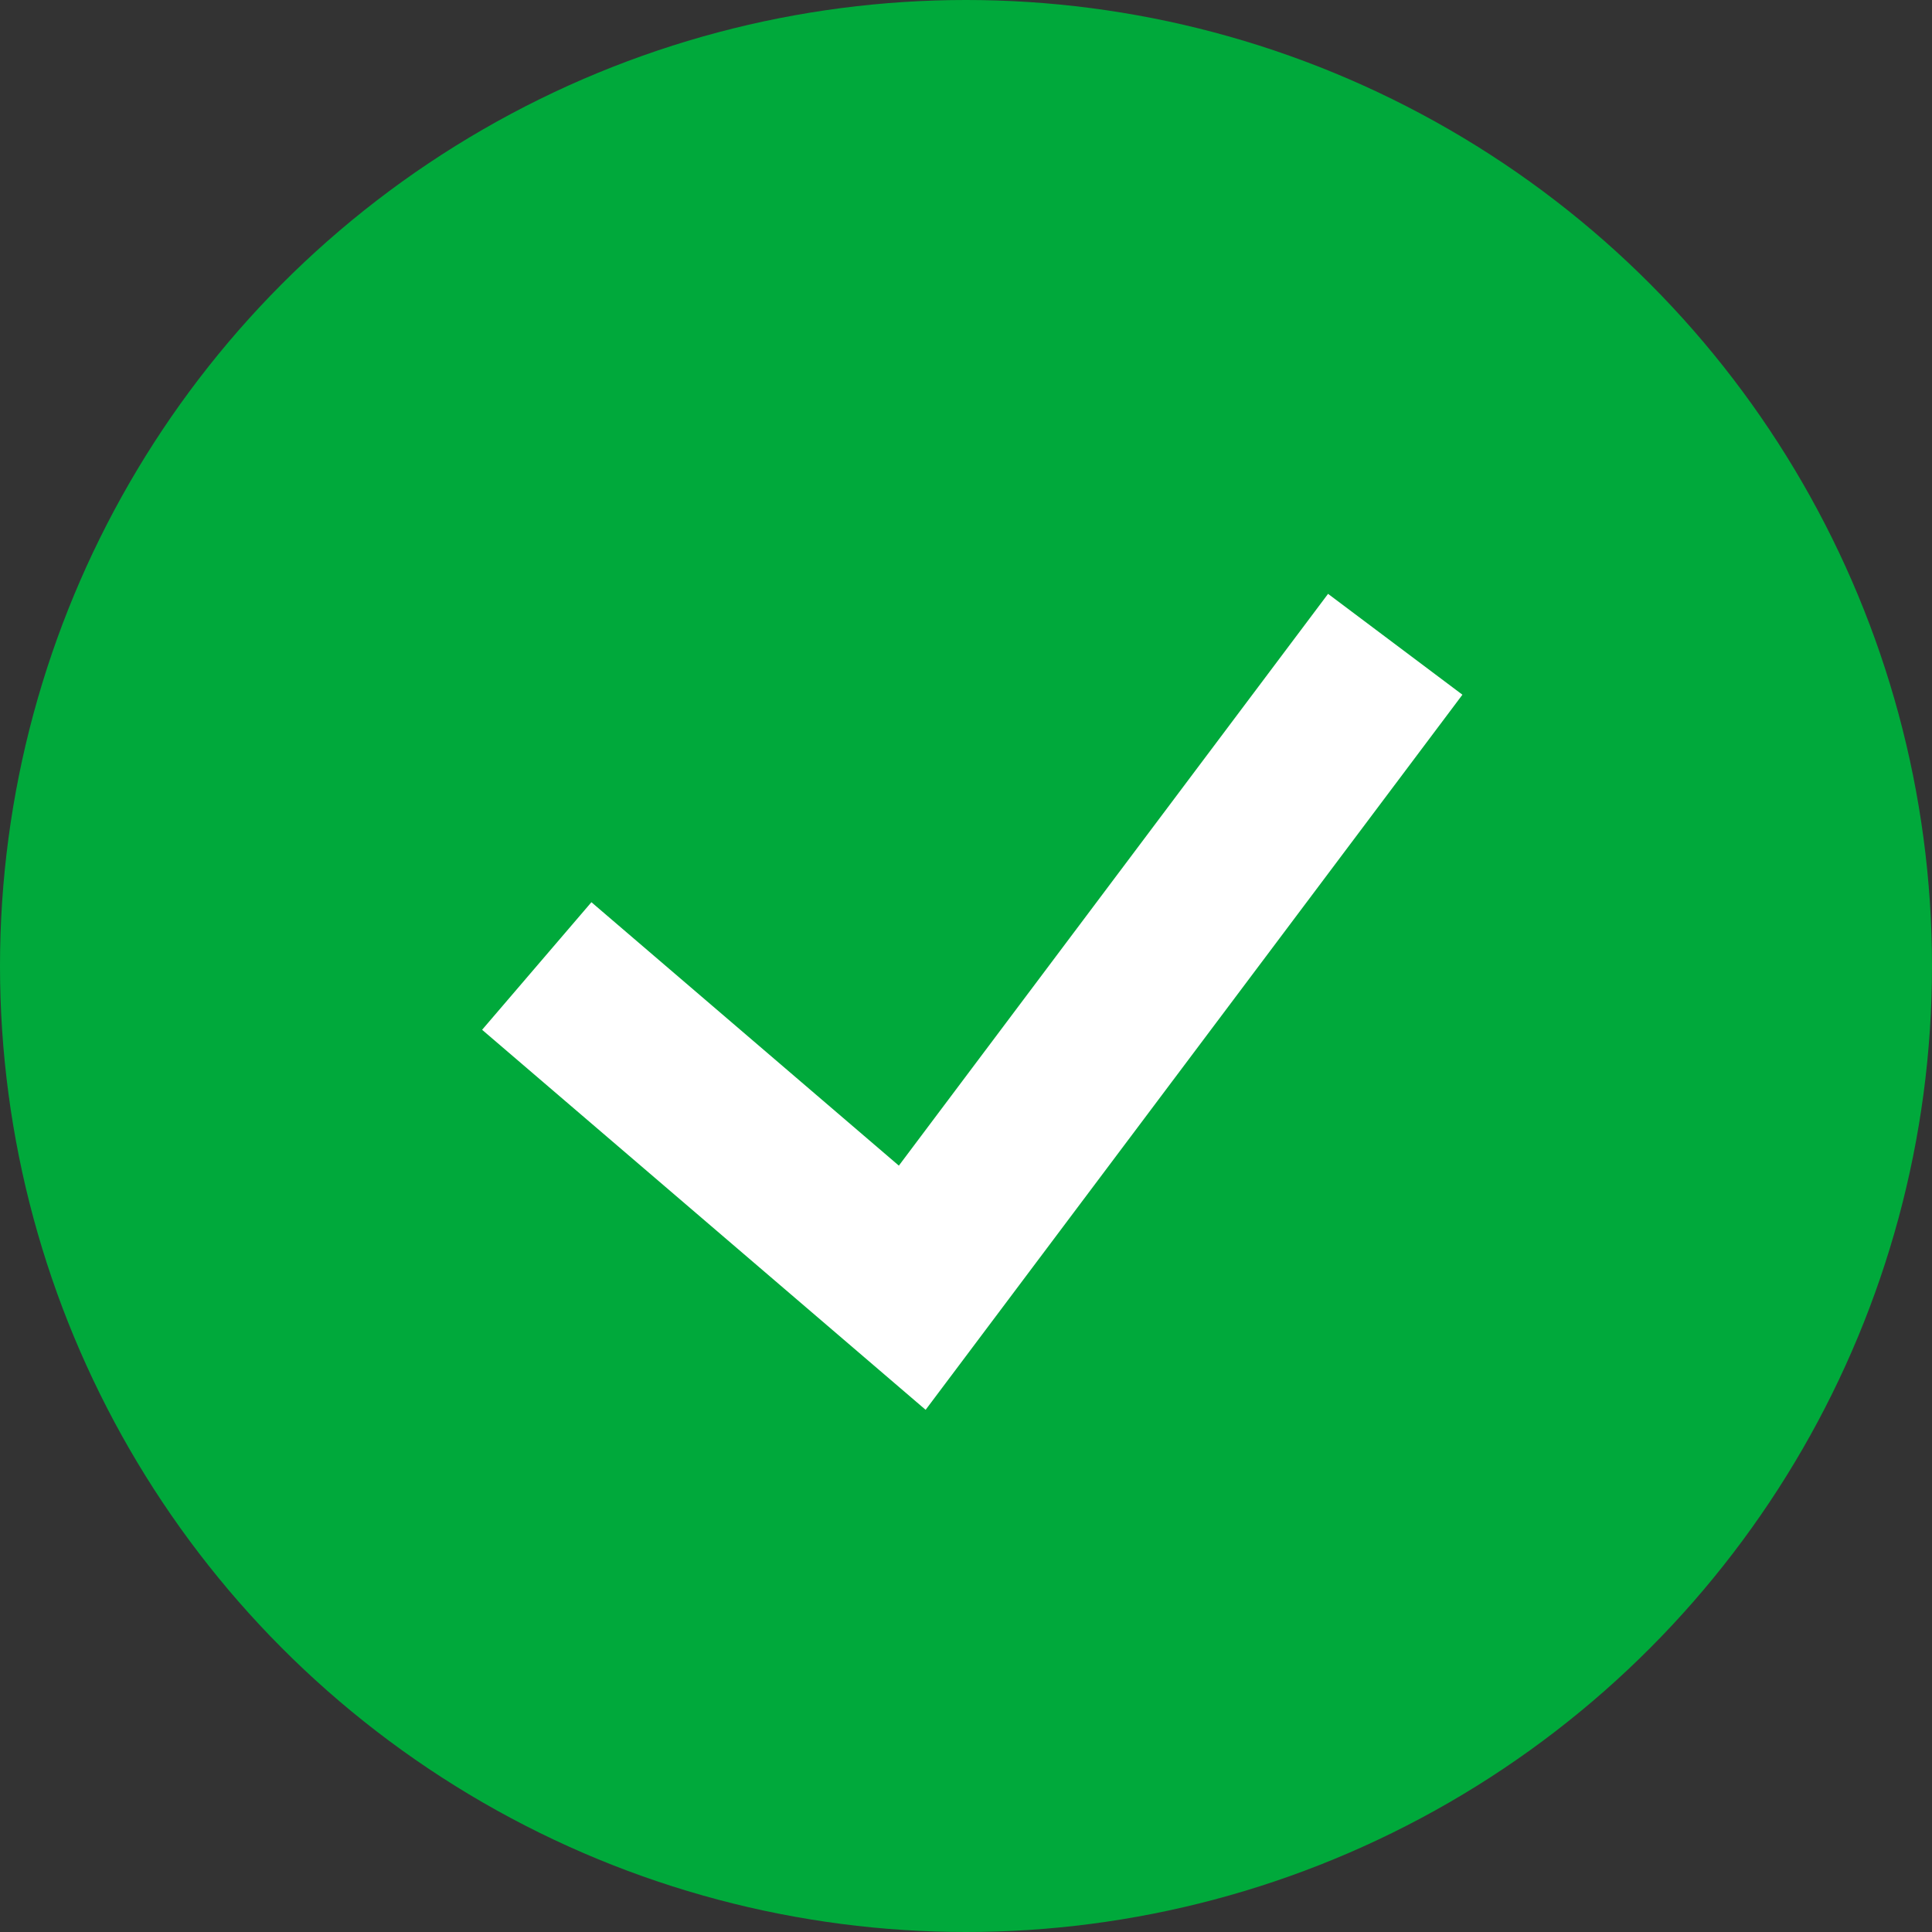
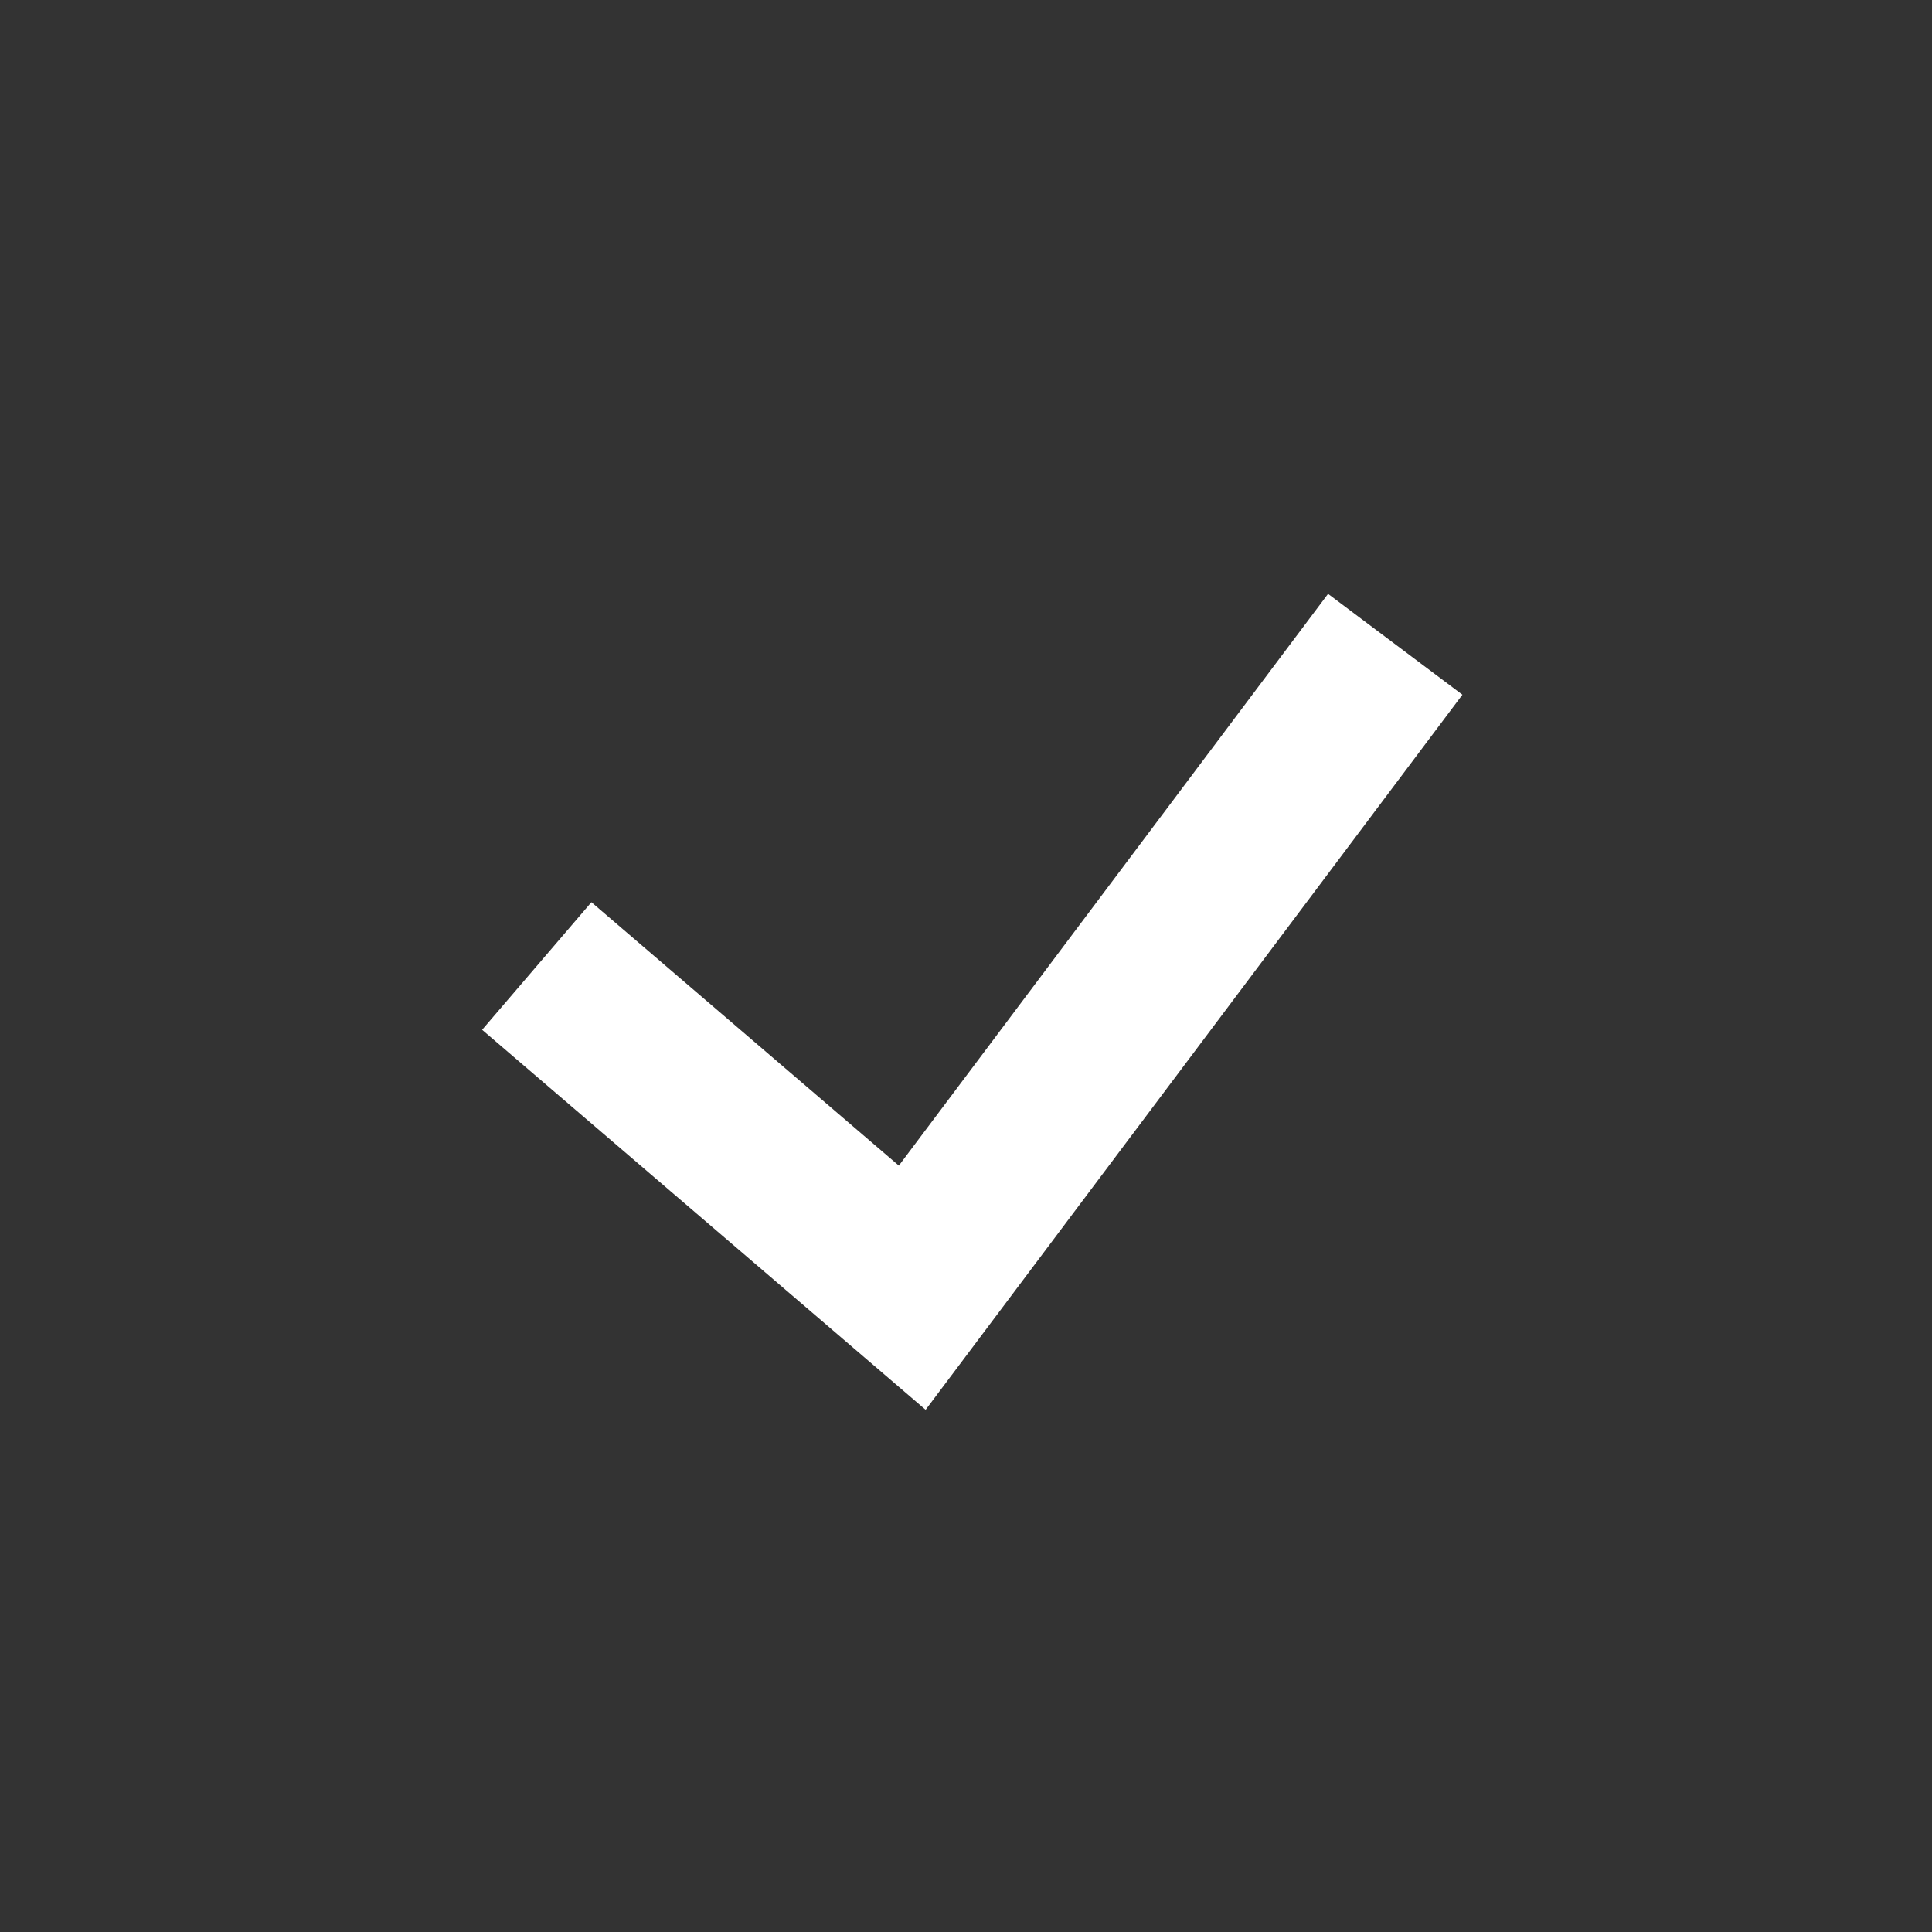
<svg xmlns="http://www.w3.org/2000/svg" viewBox="0 0 23 23">
  <rect x="0" y="0" width="23" height="23" fill="#333333" stroke="none" />
  <title>check-icon</title>
-   <circle cx="11.5" cy="11.5" r="11.5" fill="#00a93b" />
  <polyline points="6.39 11.5 10.86 15.33 16.61 7.67" fill="none" stroke="#fff" stroke-width="2" />
</svg>